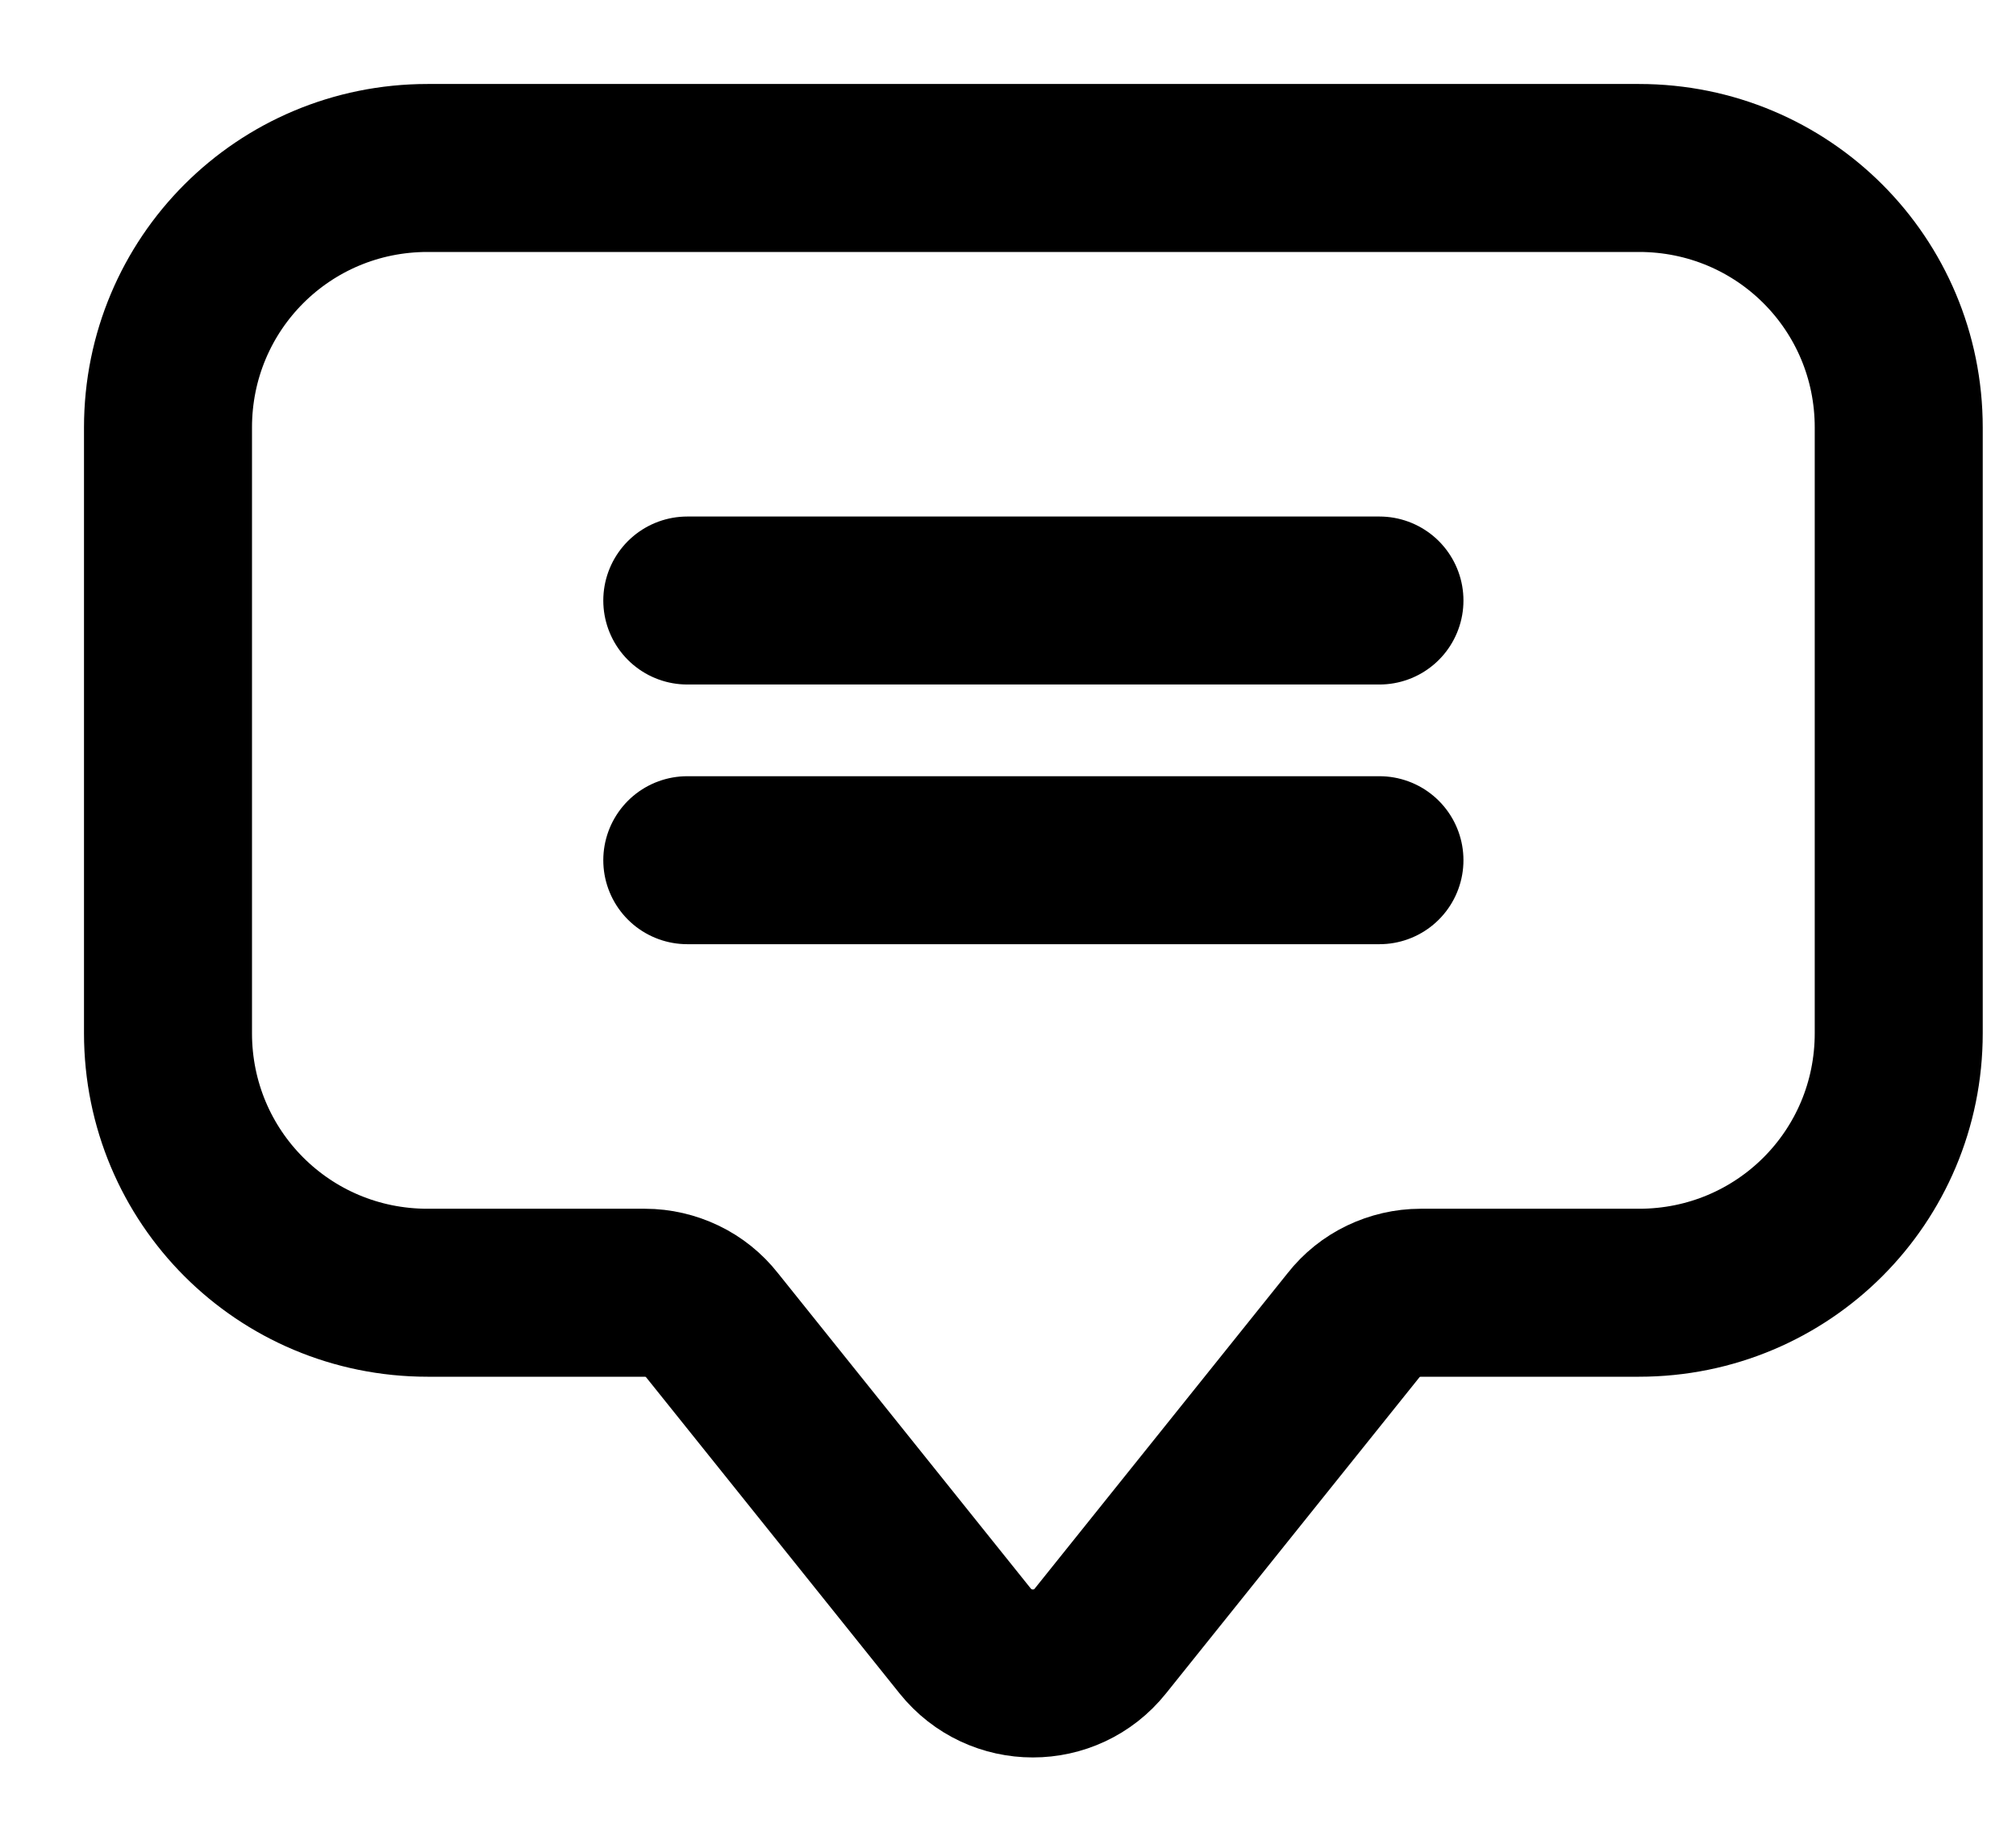
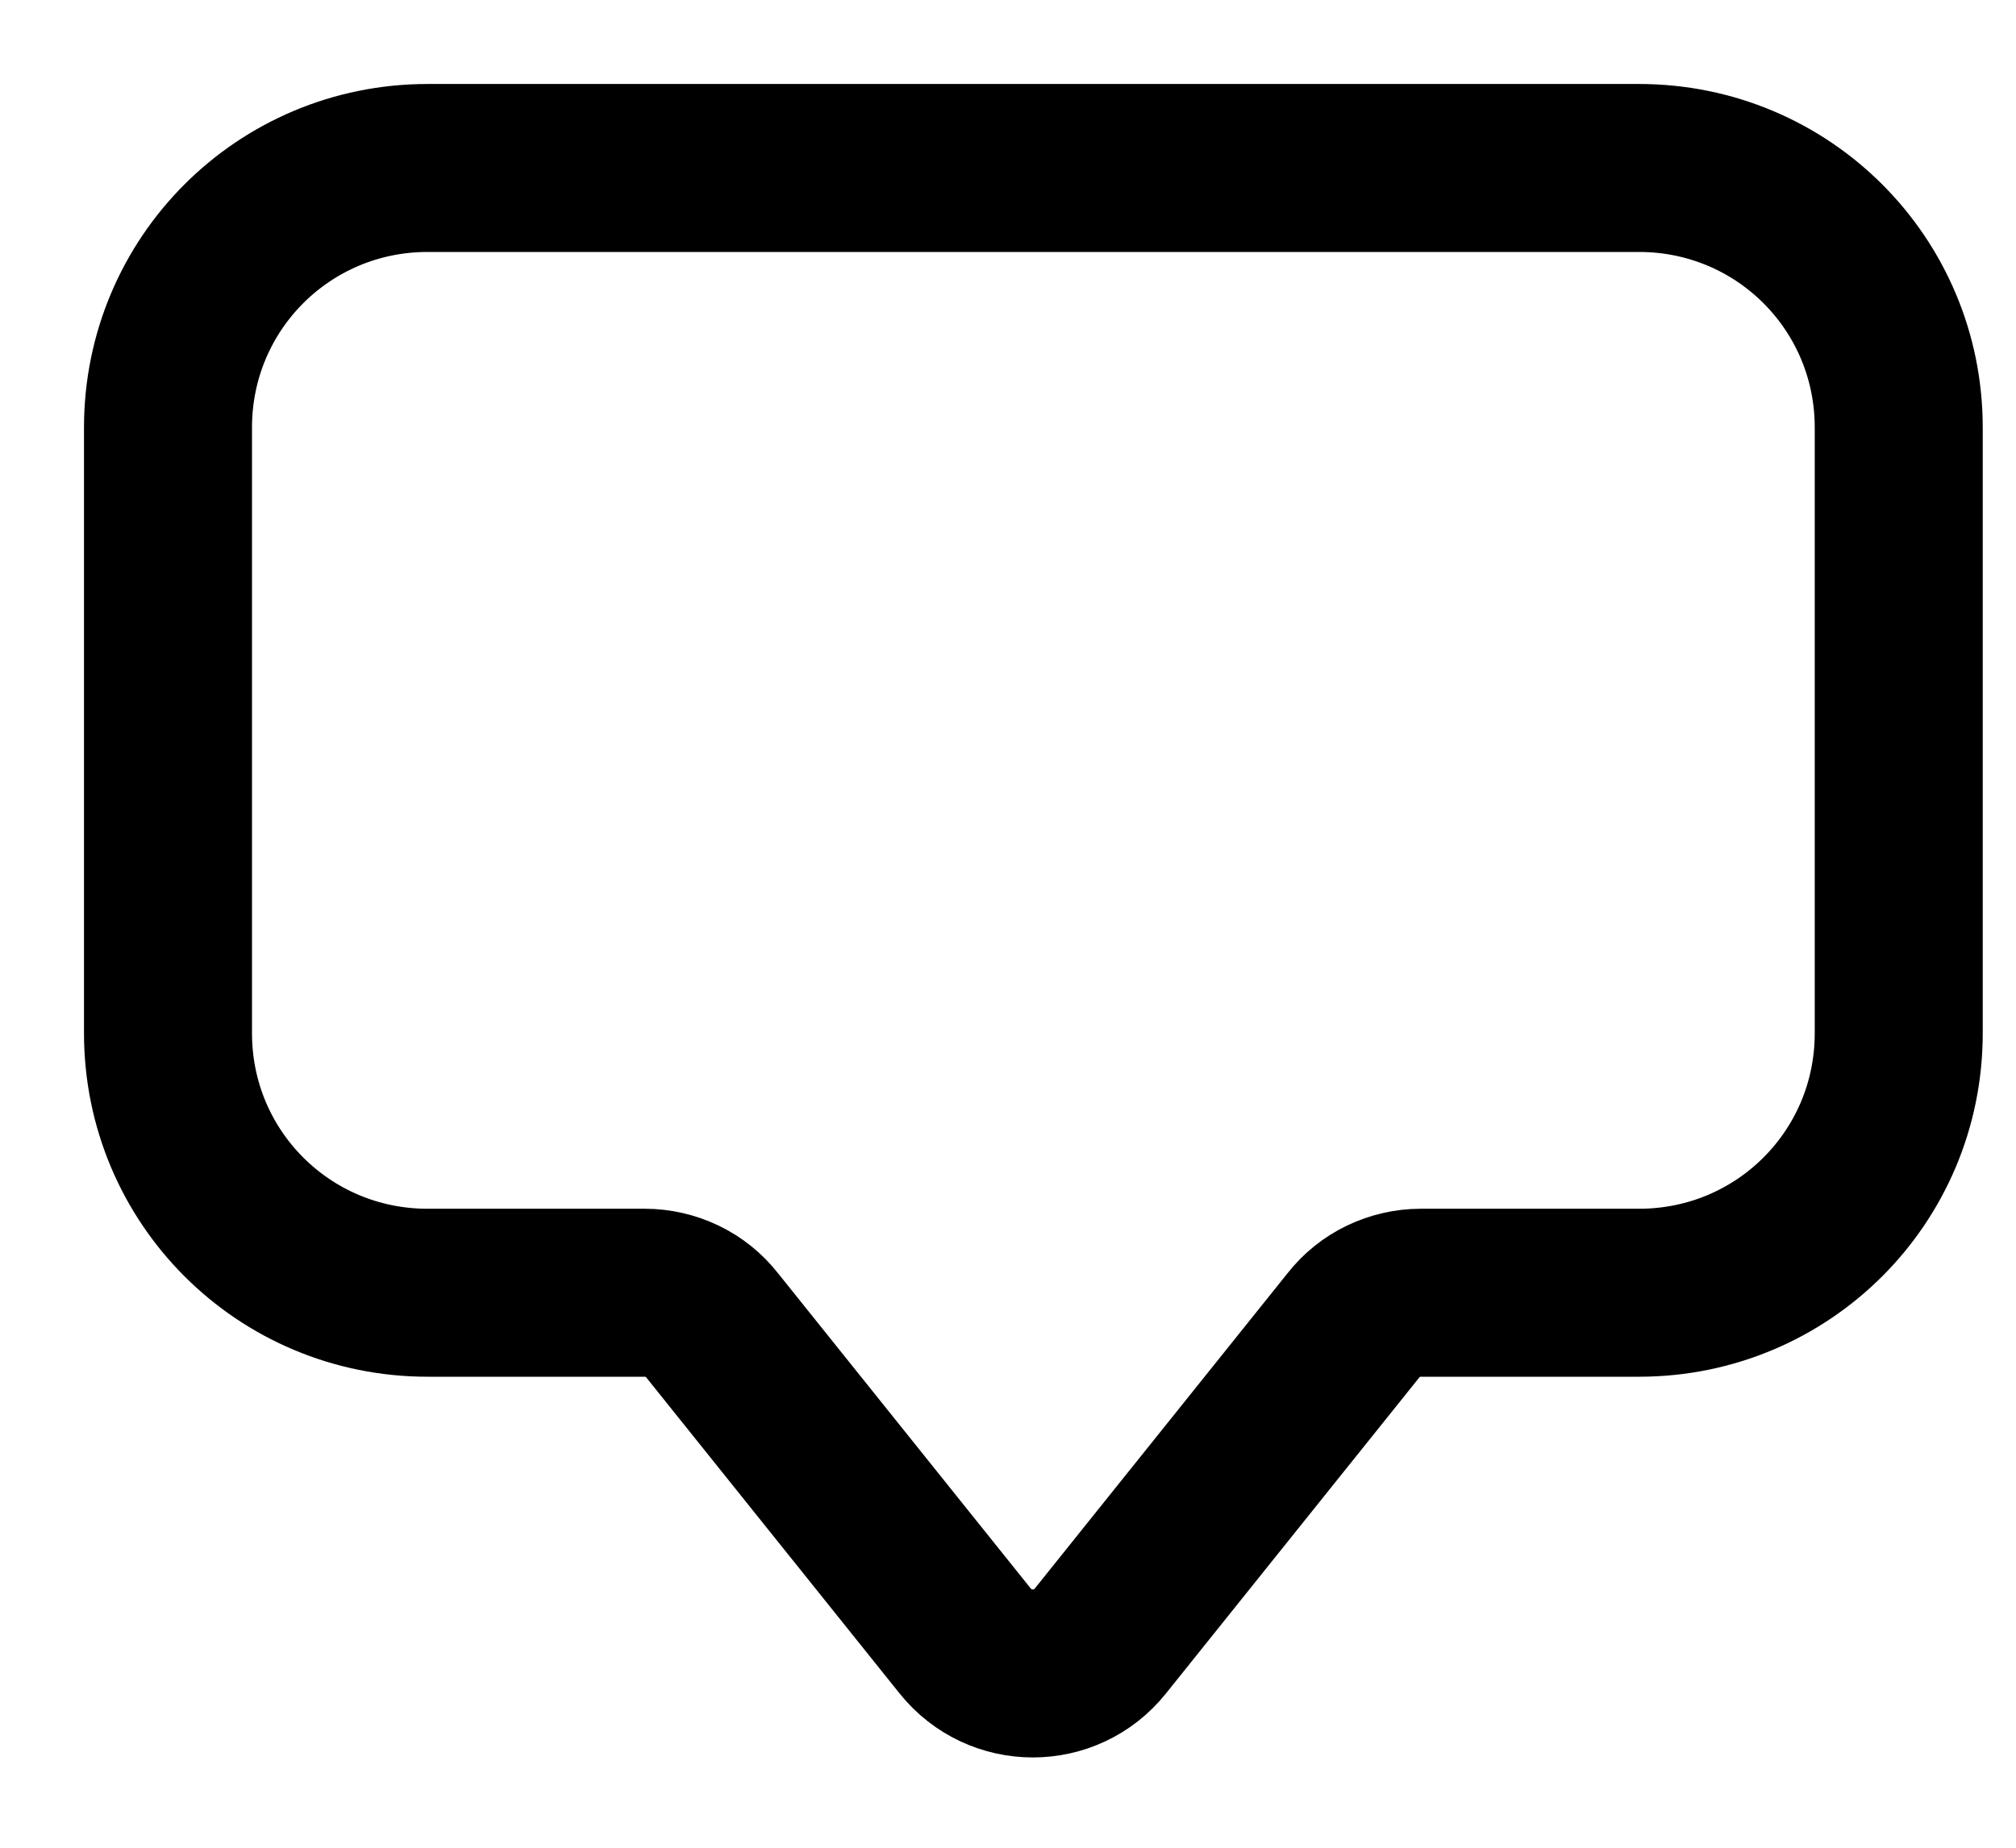
<svg xmlns="http://www.w3.org/2000/svg" width="12" height="11" viewBox="0 0 12 11" fill="none">
  <path d="M9.756 7.696H8.456C8.379 7.696 8.303 7.714 8.234 7.747C8.165 7.78 8.104 7.829 8.057 7.889L6.55 9.769C6.344 10.027 5.952 10.027 5.745 9.769L4.238 7.889C4.191 7.829 4.13 7.78 4.061 7.747C3.992 7.714 3.916 7.696 3.839 7.696H2.545C1.689 7.696 1 7.007 1 6.151V2.545C1 1.689 1.689 1 2.545 1H9.756C10.613 1 11.302 1.689 11.302 2.545V6.151C11.302 7.007 10.613 7.696 9.756 7.696Z" stroke="black" stroke-miterlimit="10" />
-   <path d="M4.091 3.575H8.211M4.091 5.121H8.211" stroke="black" stroke-miterlimit="10" stroke-linecap="round" />
</svg>